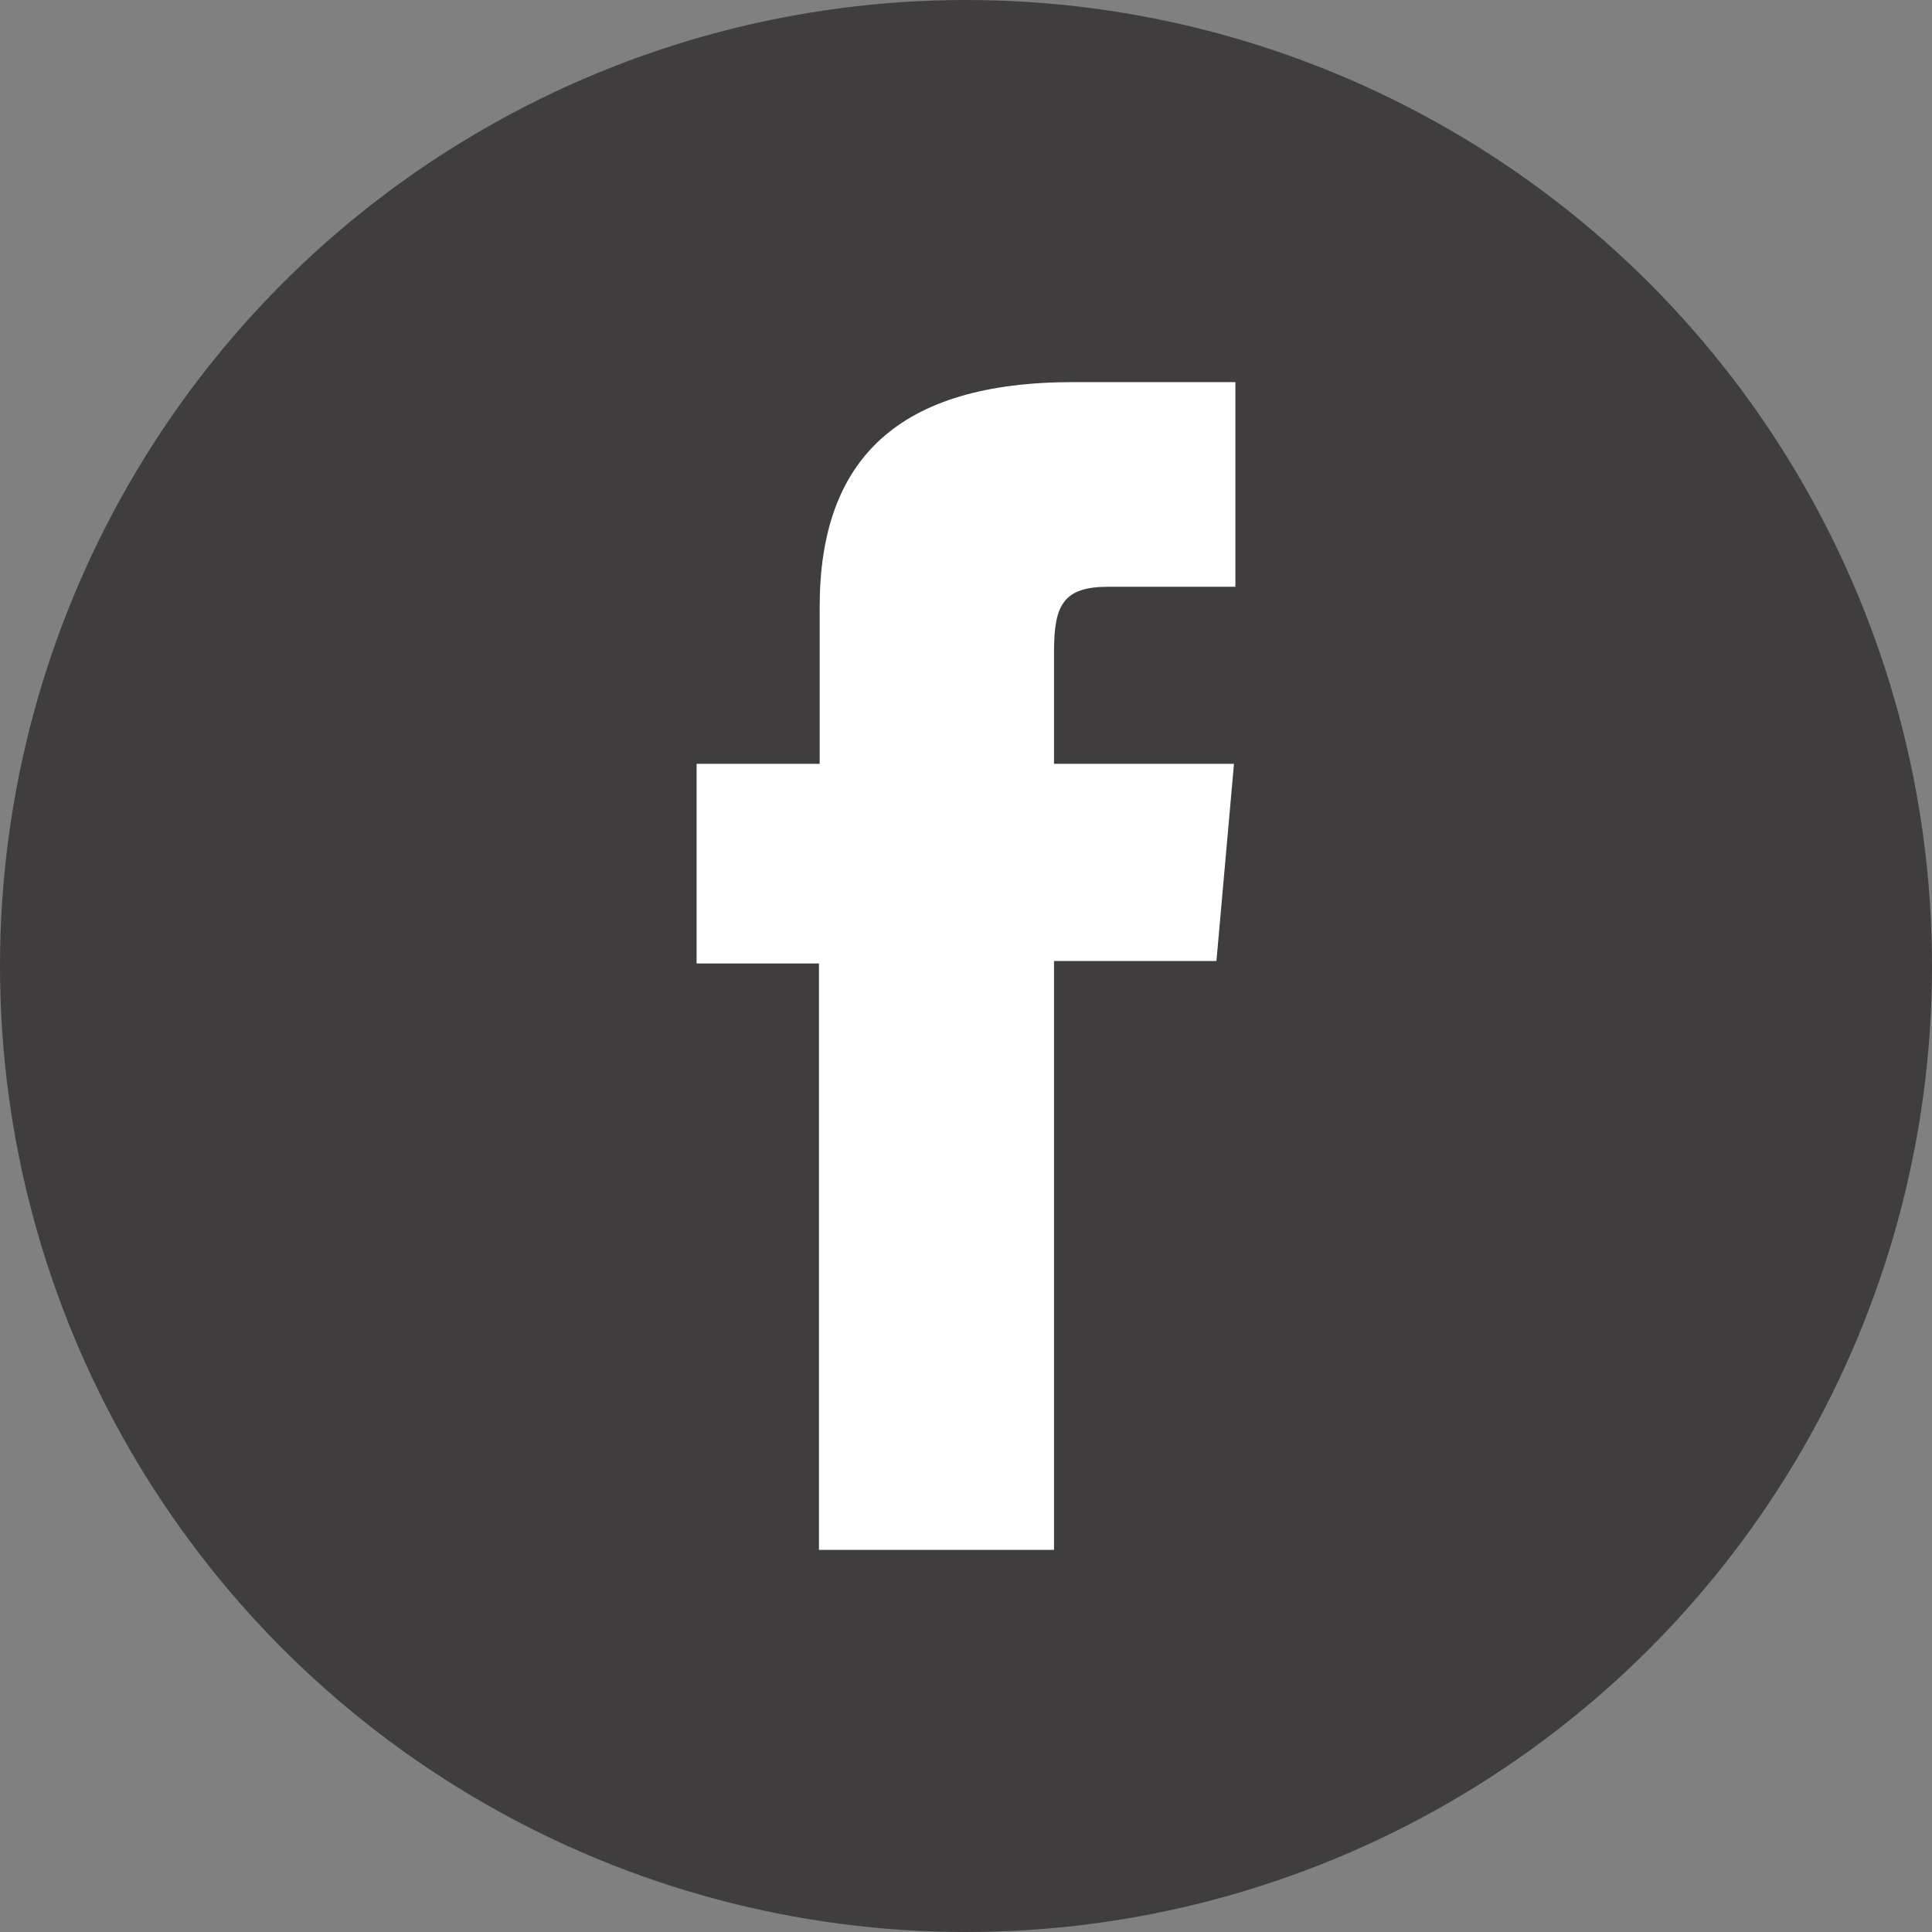
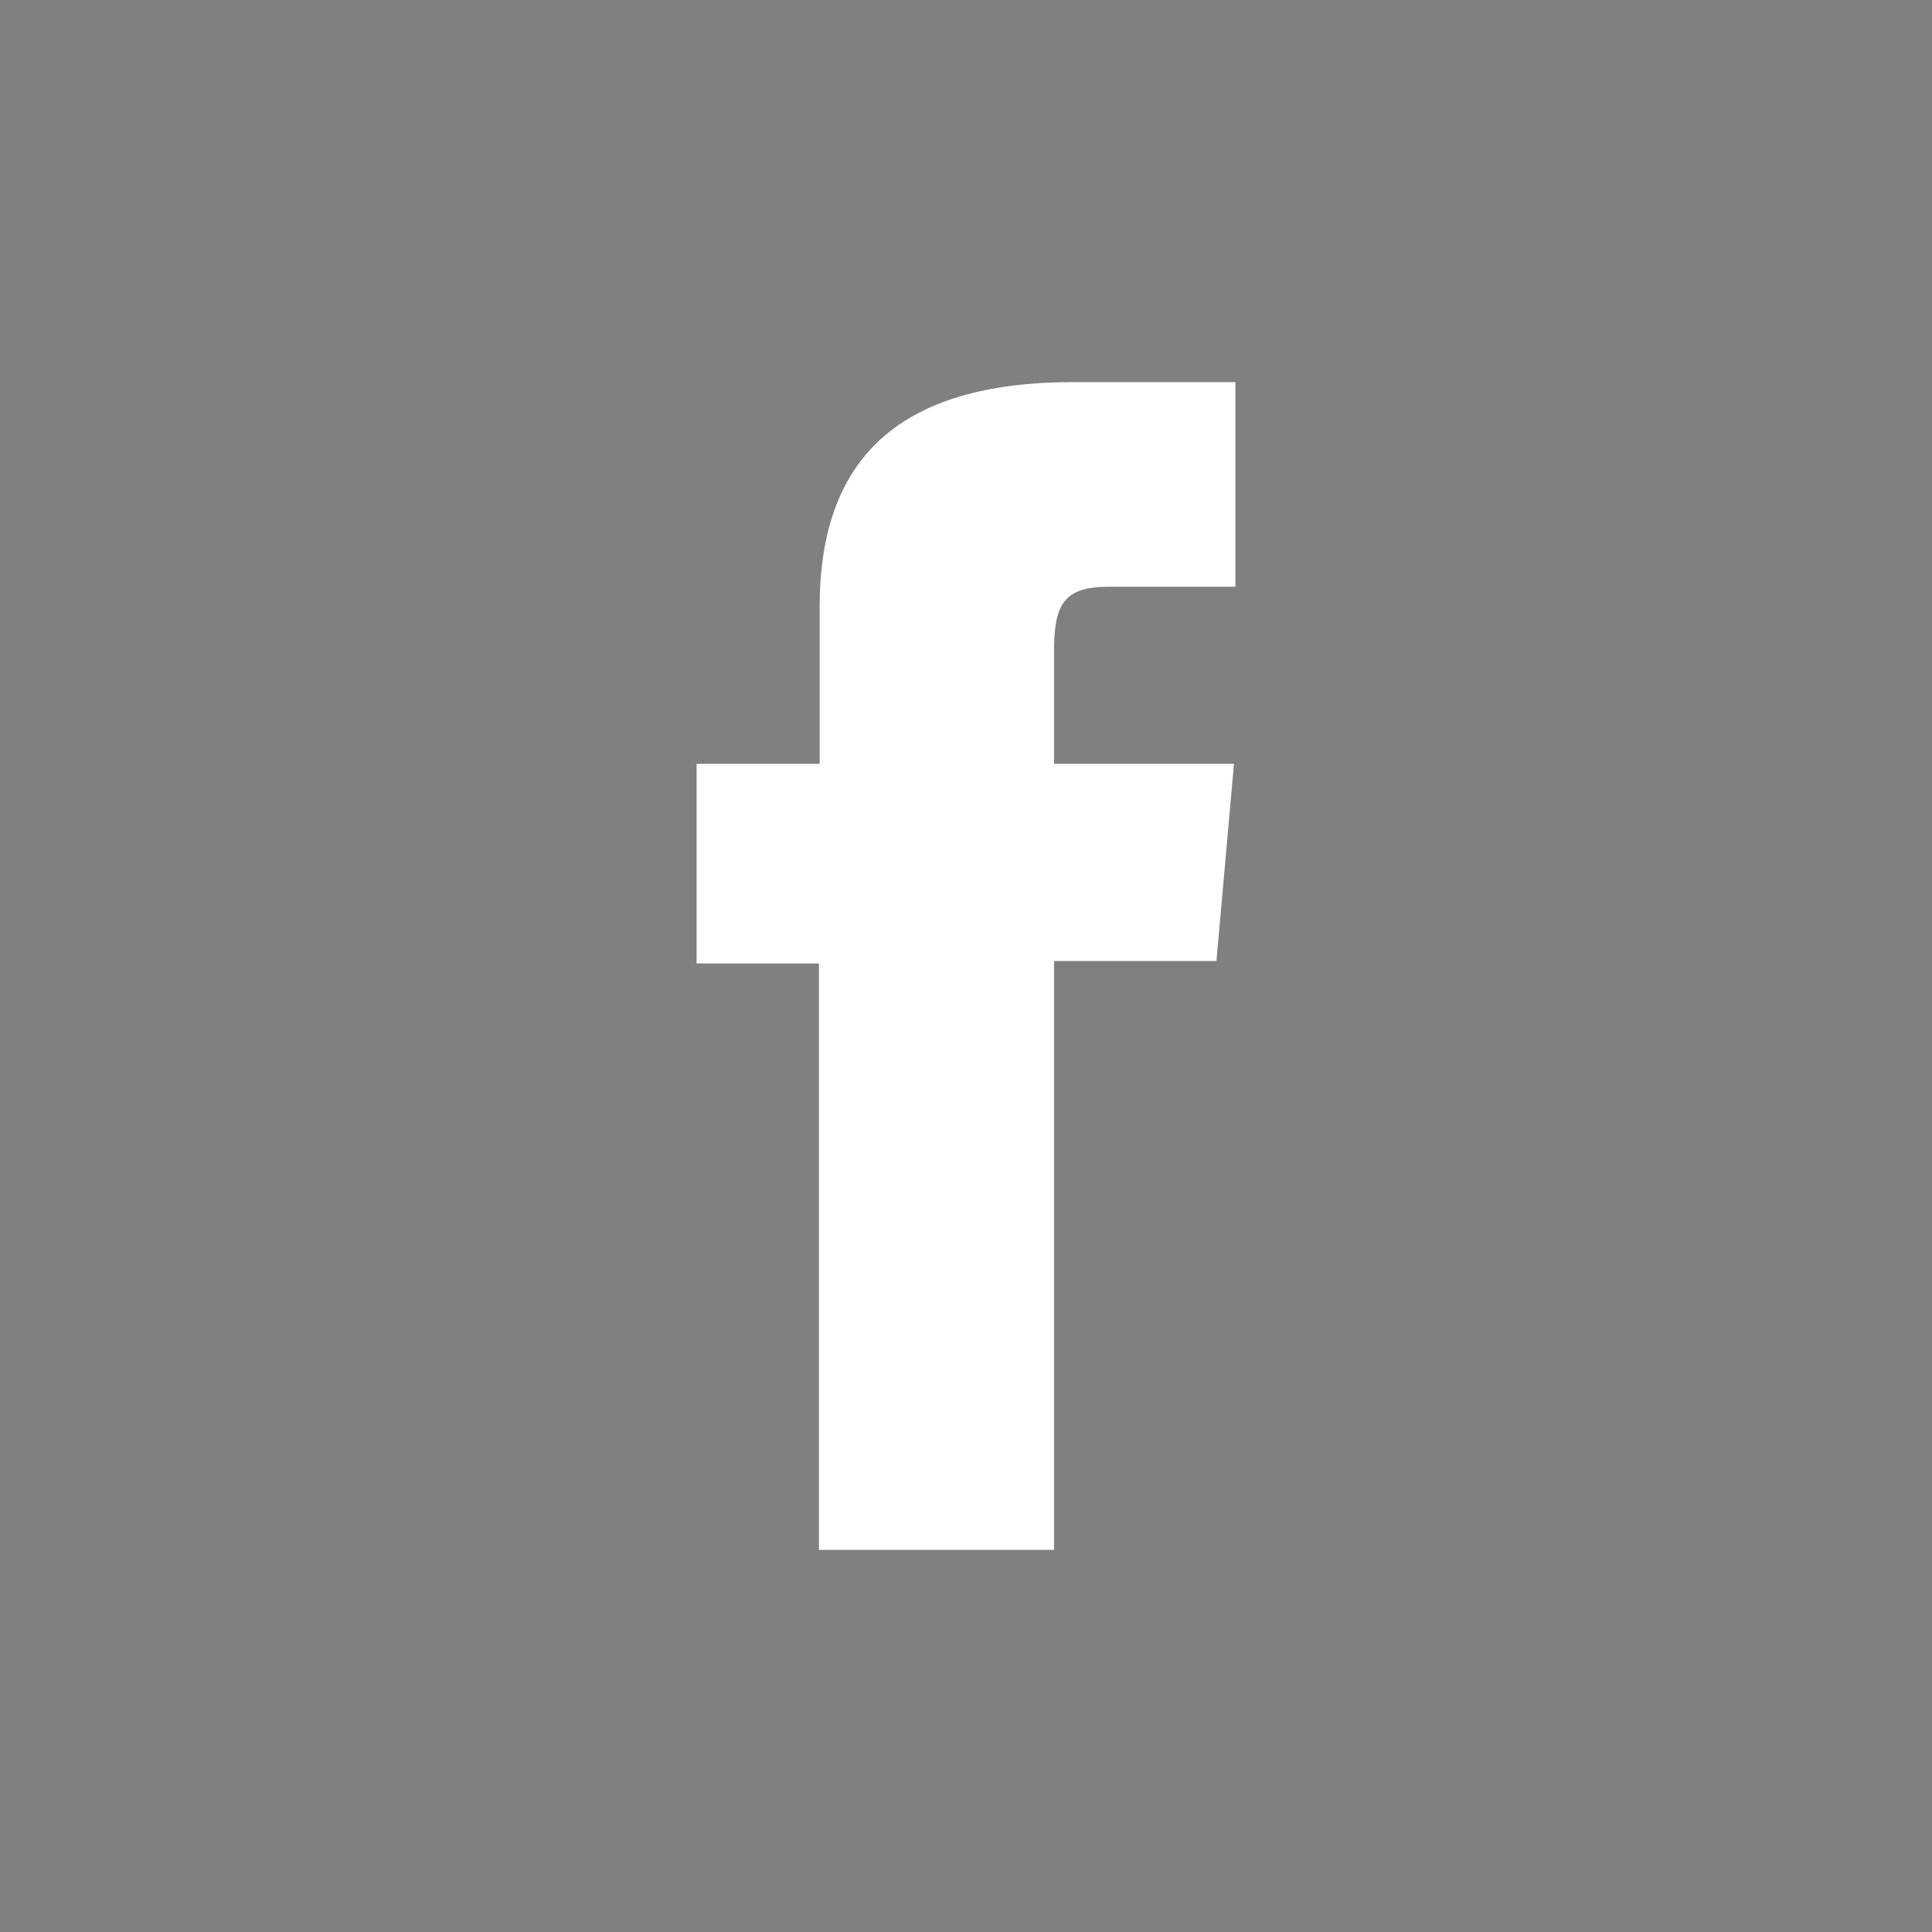
<svg xmlns="http://www.w3.org/2000/svg" viewBox="0 0 54 54">
  <rect x="0" y="0" width="54" height="54" fill="#808080" stroke="none" />
  <defs>
    <style>.cls-1{fill:#403d3e;}.cls-2{fill:#fff;}</style>
  </defs>
  <g id="Layer_2" data-name="Layer 2">
    <g id="Icons">
-       <circle class="cls-1" cx="27" cy="27" r="27" />
      <path class="cls-2" d="M22.89,43.32h6.57V26.86H34l.49-5.51H29.46V18.21c0-1.3.26-1.81,1.52-1.81h3.55V10.68H30c-4.89,0-7.09,2.15-7.09,6.28v4.39H19.47v5.58h3.42Z" />
    </g>
  </g>
</svg>